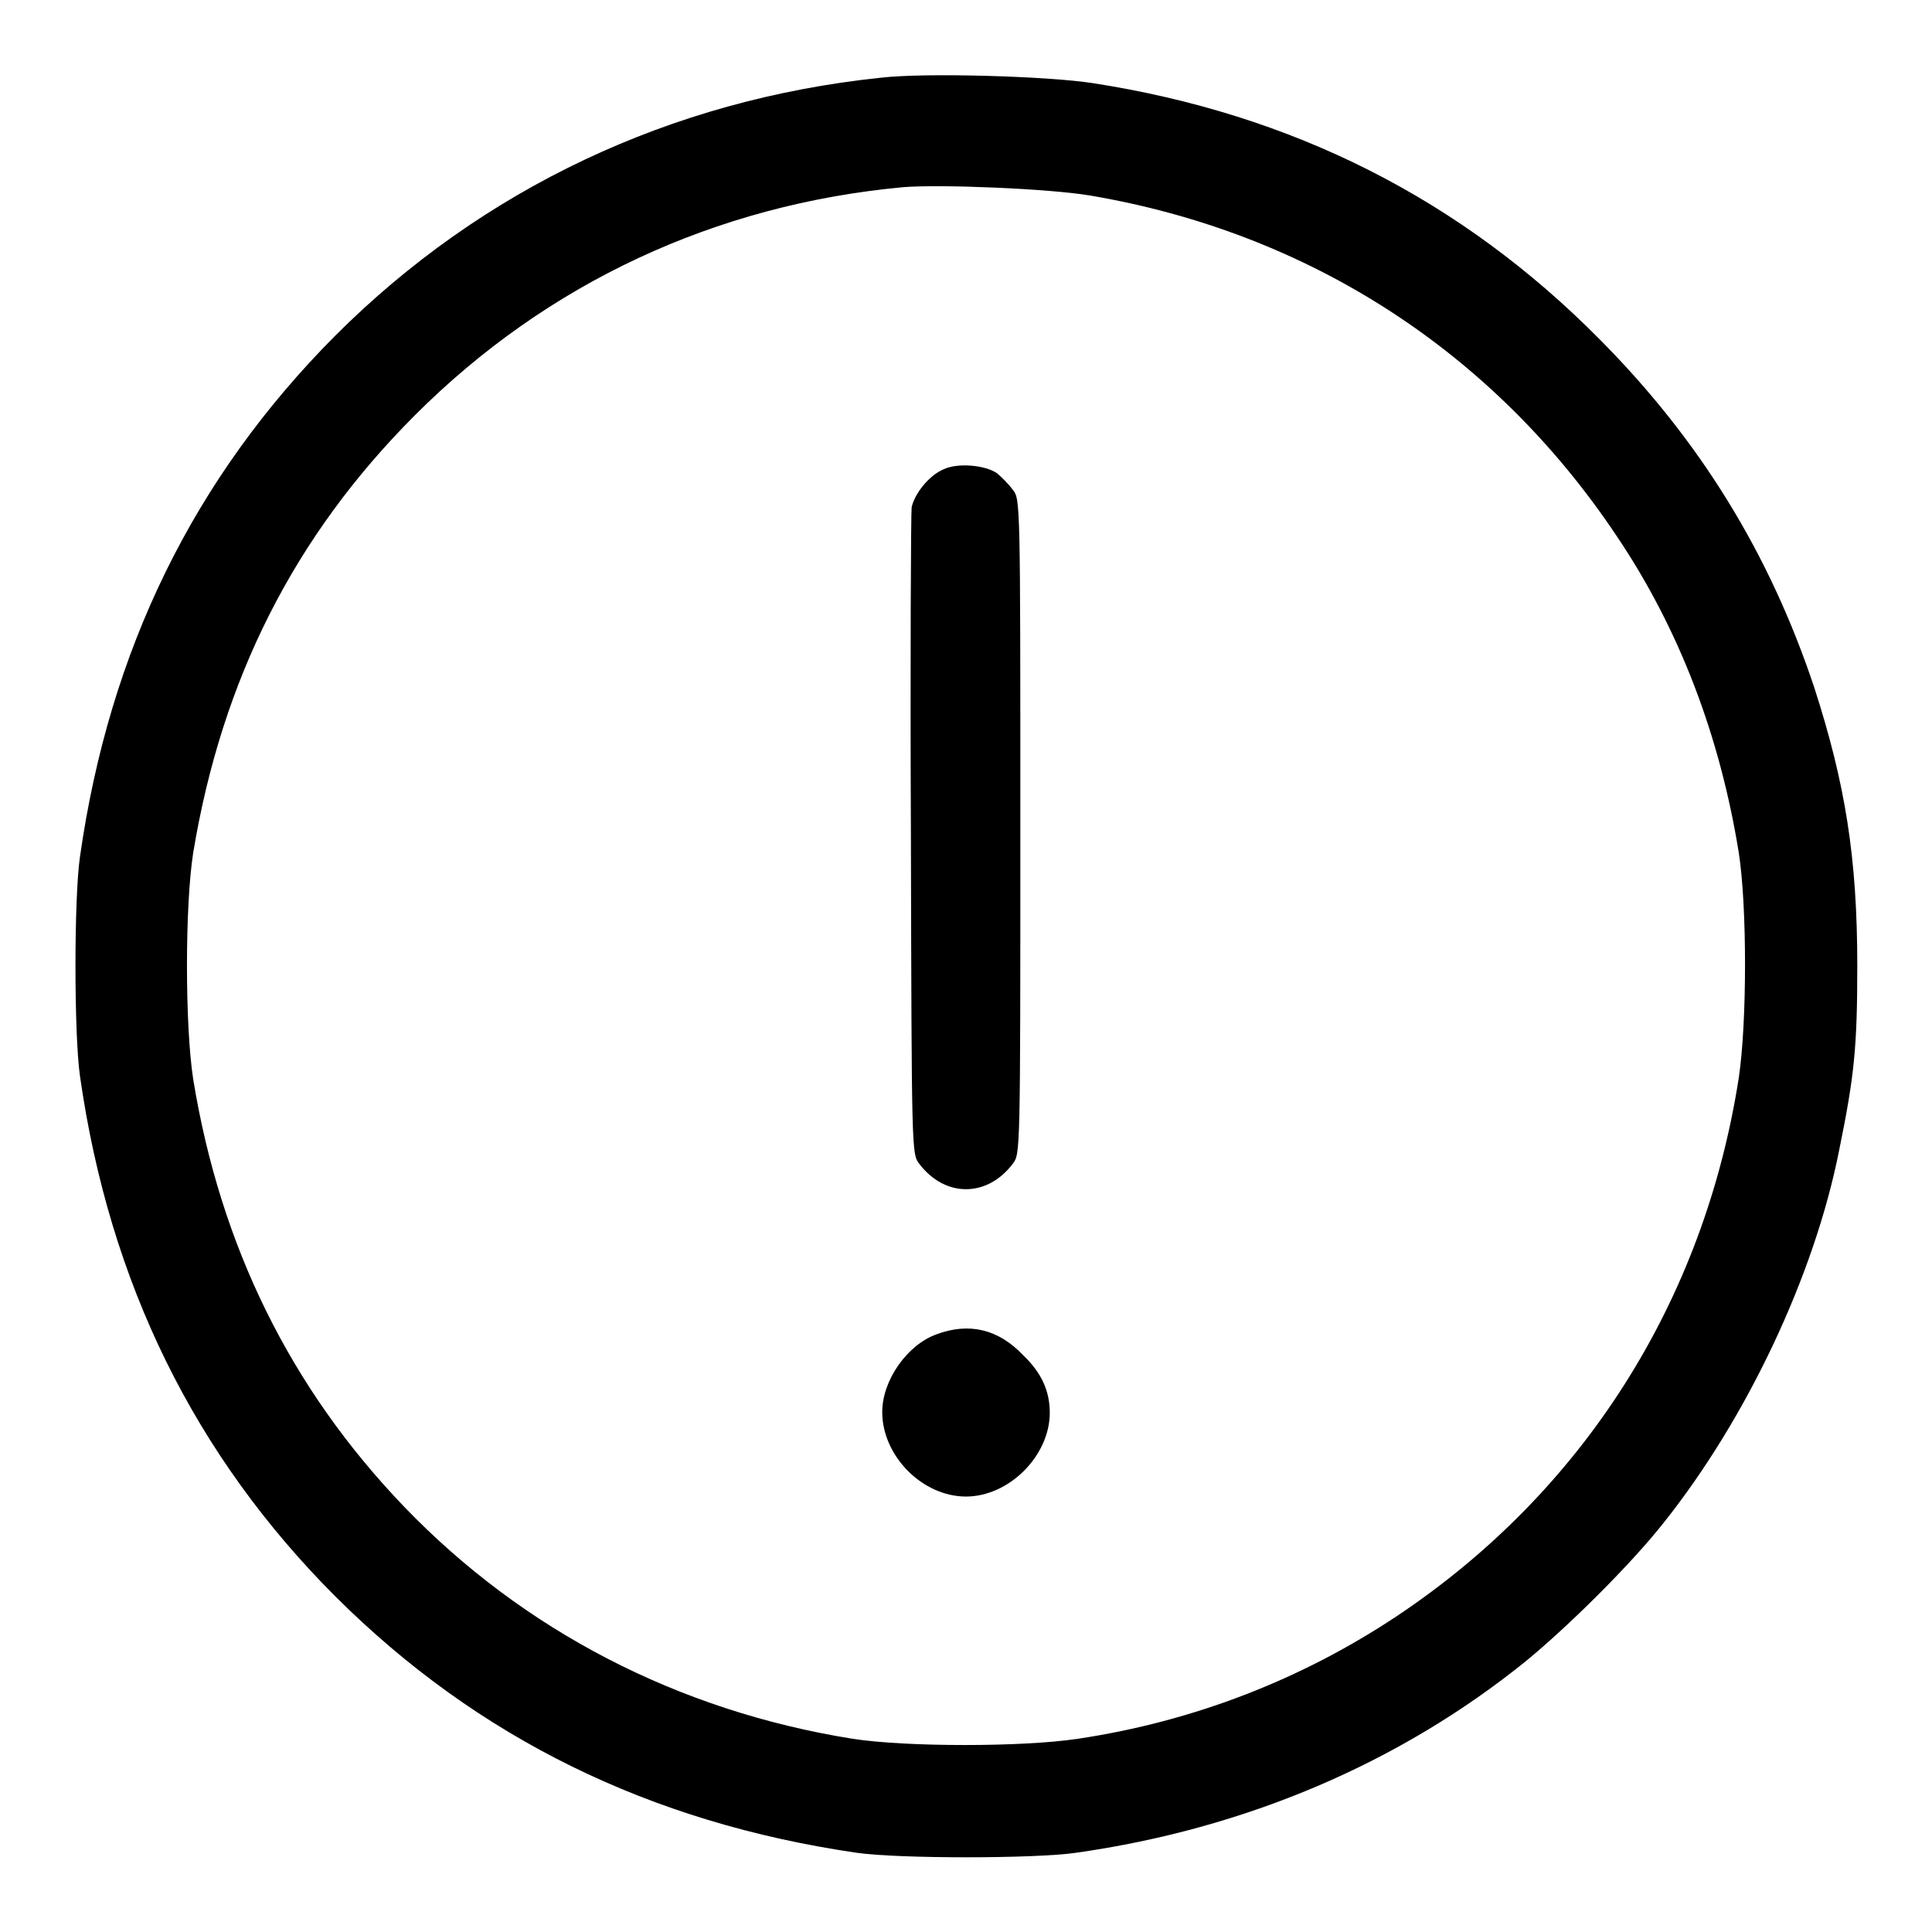
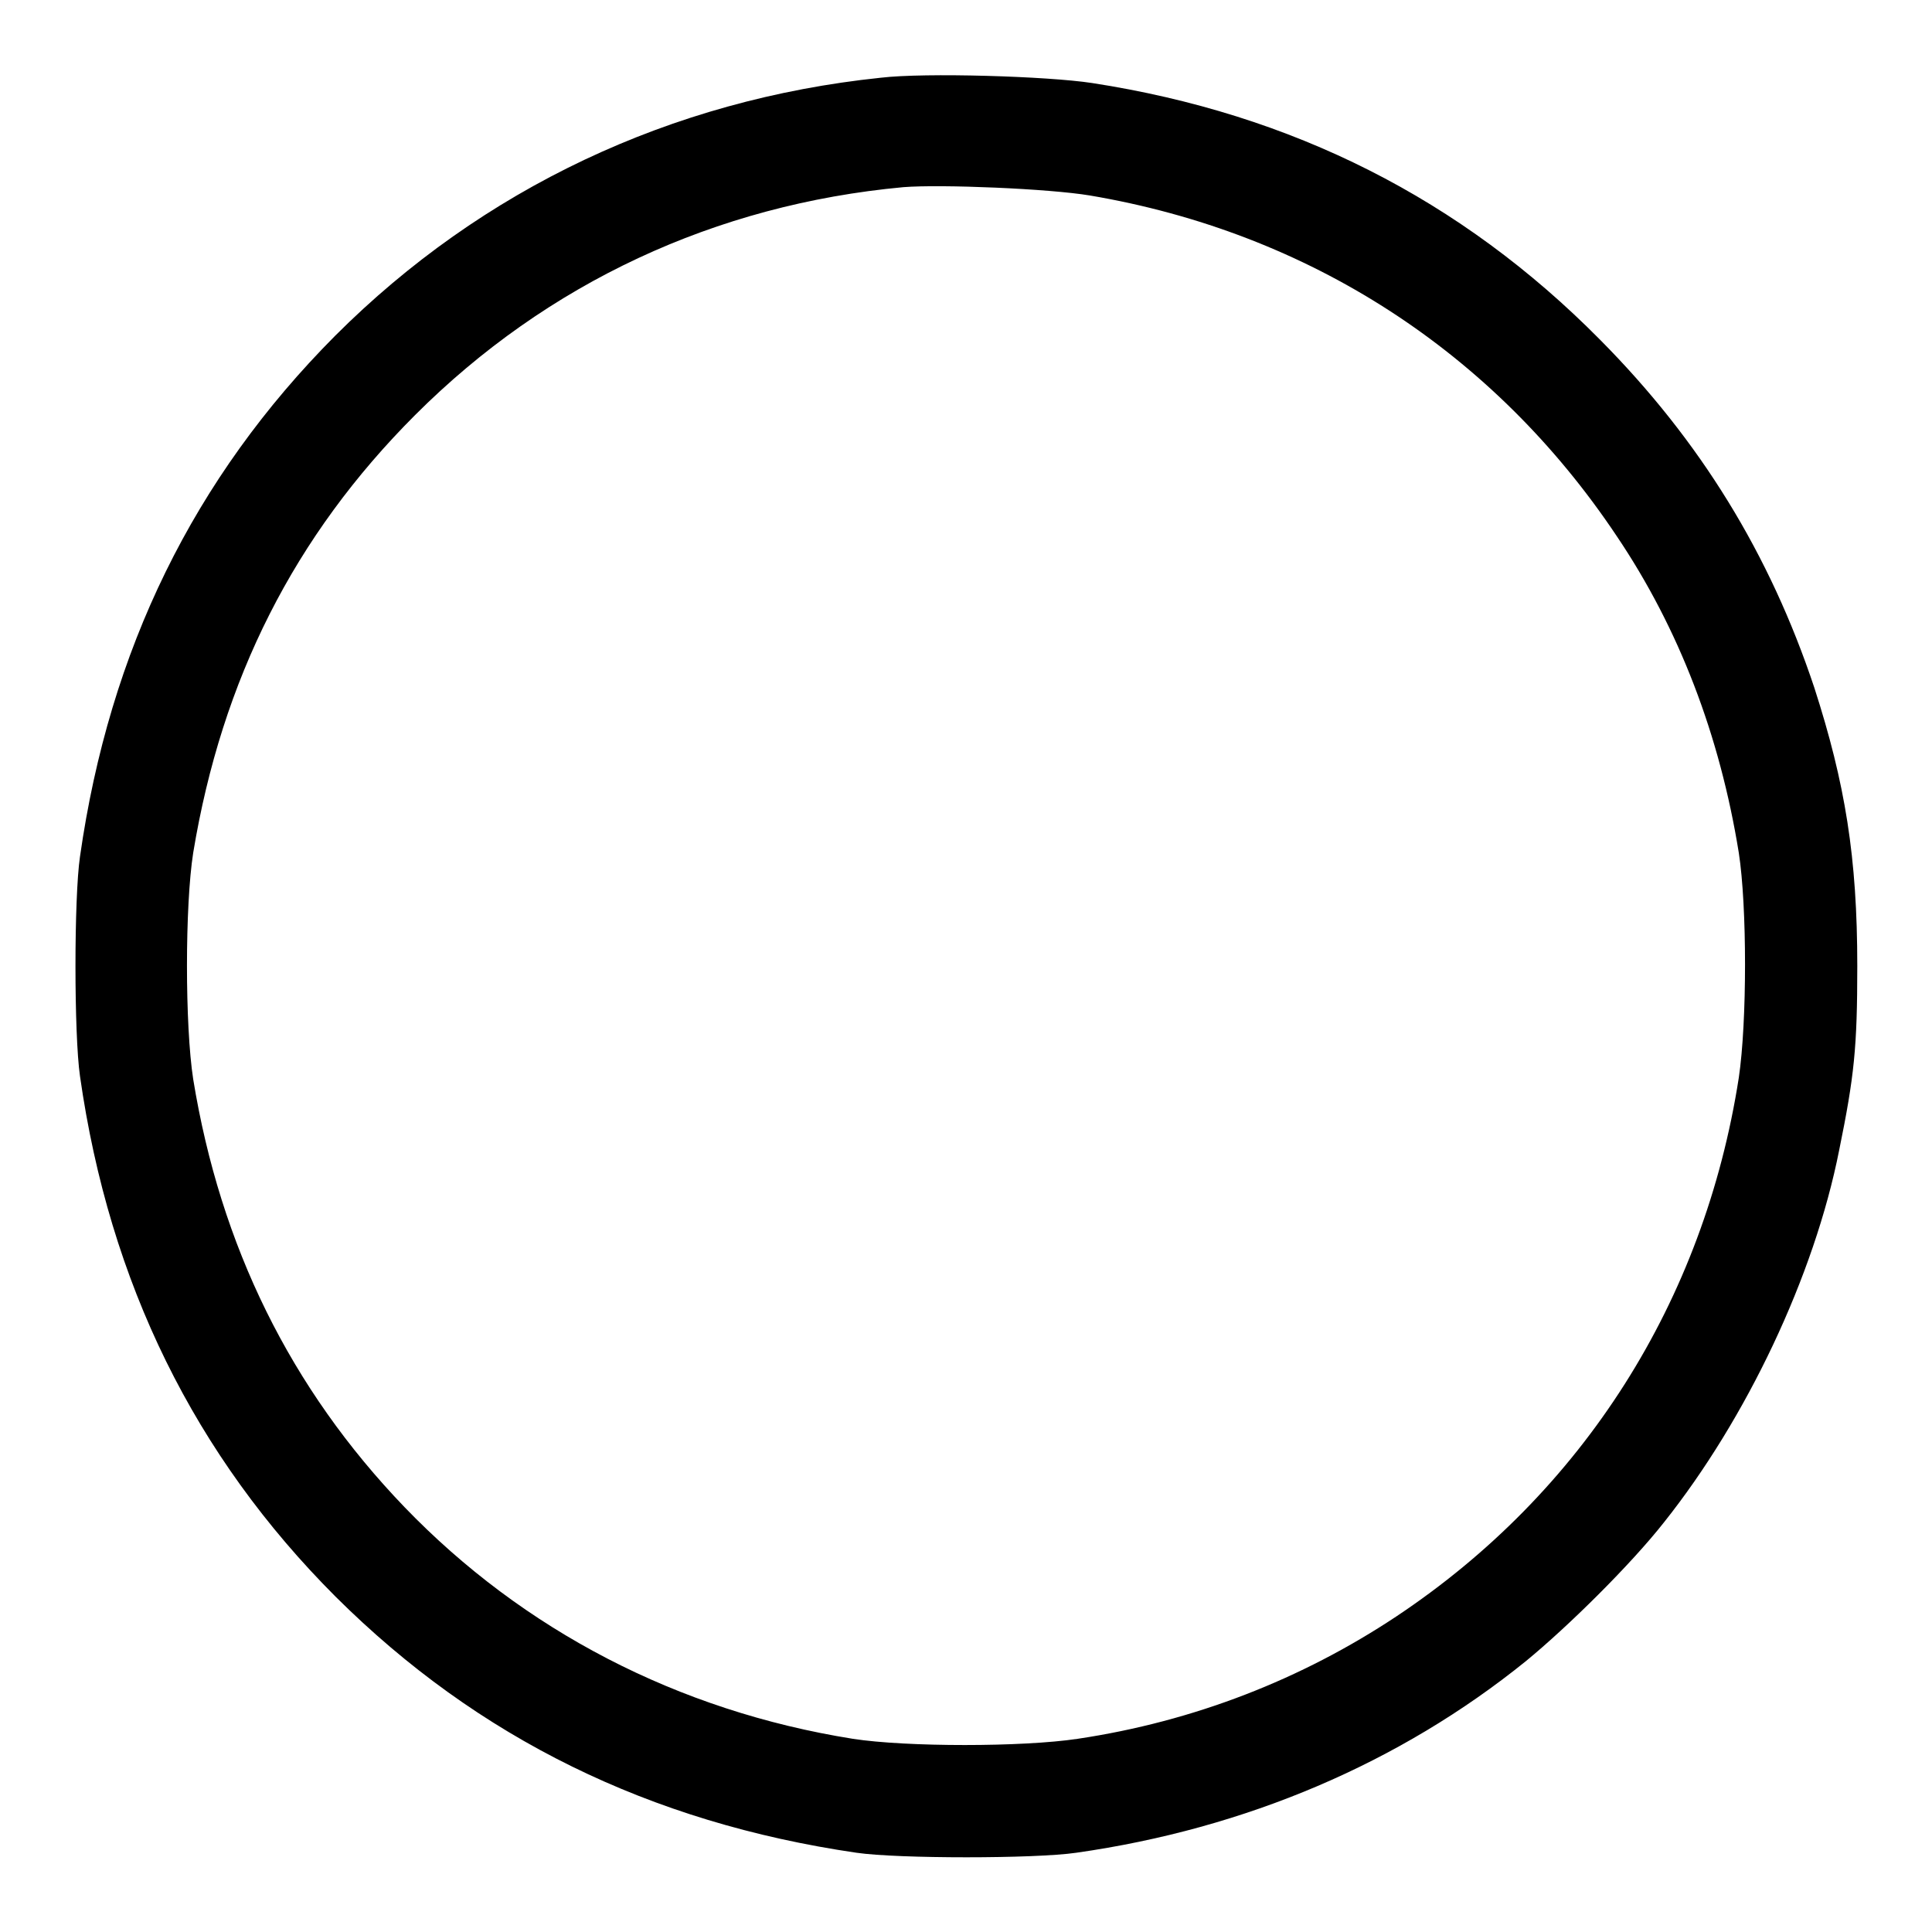
<svg xmlns="http://www.w3.org/2000/svg" version="1.1" x="0px" y="0px" viewBox="0 0 256 256" enable-background="new 0 0 256 256" xml:space="preserve">
  <g>
    <g>
      <g>
        <path fill="#000000" d="M116.7,10.3C88.9,13.2,63.9,25,44.4,44.5c-18.7,18.8-29.9,41.6-33.8,69c-0.8,5.4-0.8,23.6,0,29.1c3.9,27.4,15.2,50.3,33.9,69c18.8,18.7,41.6,29.9,69,33.9c5.5,0.8,23.6,0.8,29.1,0c22.5-3.2,42.9-11.9,59.6-25.4c5.6-4.6,13.9-12.8,18.3-18.4c10.9-13.7,19.9-32.6,23.2-49.3c2-9.8,2.4-13.6,2.4-24.4c0-14.4-1.6-24.2-5.7-36.9c-5.9-17.7-15.1-32.7-28.4-46.1c-18.4-18.6-40.7-29.9-67.3-34C138.8,10.1,122.6,9.6,116.7,10.3z M144.4,25.9c29,4.9,53.5,20.7,69.8,45.1c8.3,12.3,13.7,26.5,16.2,42c1.1,7.1,1.1,22.4,0,29.8c-4.6,29.6-20.6,54.9-45.4,71.4c-12.5,8.3-26.8,13.9-42.2,16.2c-7.3,1.1-22.7,1.1-29.8,0c-23.2-3.7-43.7-14.4-59.4-30.7c-15.1-15.7-24.4-34.6-28-56.7c-1.1-7.1-1.1-23,0-30C29.4,90,39,71,55,55c17.5-17.5,39.8-27.9,64.7-30.2C124.7,24.4,139,25,144.4,25.9z" />
-         <path fill="#000000" d="M125,62.2c-1.9,0.8-3.8,3.2-4.2,5c-0.1,0.8-0.2,20.4-0.1,43.6c0.1,41.9,0.1,42.1,1.1,43.4c3.4,4.5,9,4.5,12.4,0c1-1.3,1-1.4,1-44.7c0-43,0-43.4-1-44.6c-0.5-0.7-1.5-1.7-2.1-2.2C130.5,61.6,126.8,61.3,125,62.2z" />
-         <path fill="#000000" d="M124.1,176.8c-3.9,1.4-7.2,6.1-7.2,10.3c0,5.8,5.3,11.2,11.1,11.2c5.7,0,11.1-5.4,11.1-11.1c0-2.9-1.1-5.3-3.5-7.6C132.3,176.1,128.4,175.2,124.1,176.8z" />
      </g>
    </g>
  </g>
</svg>